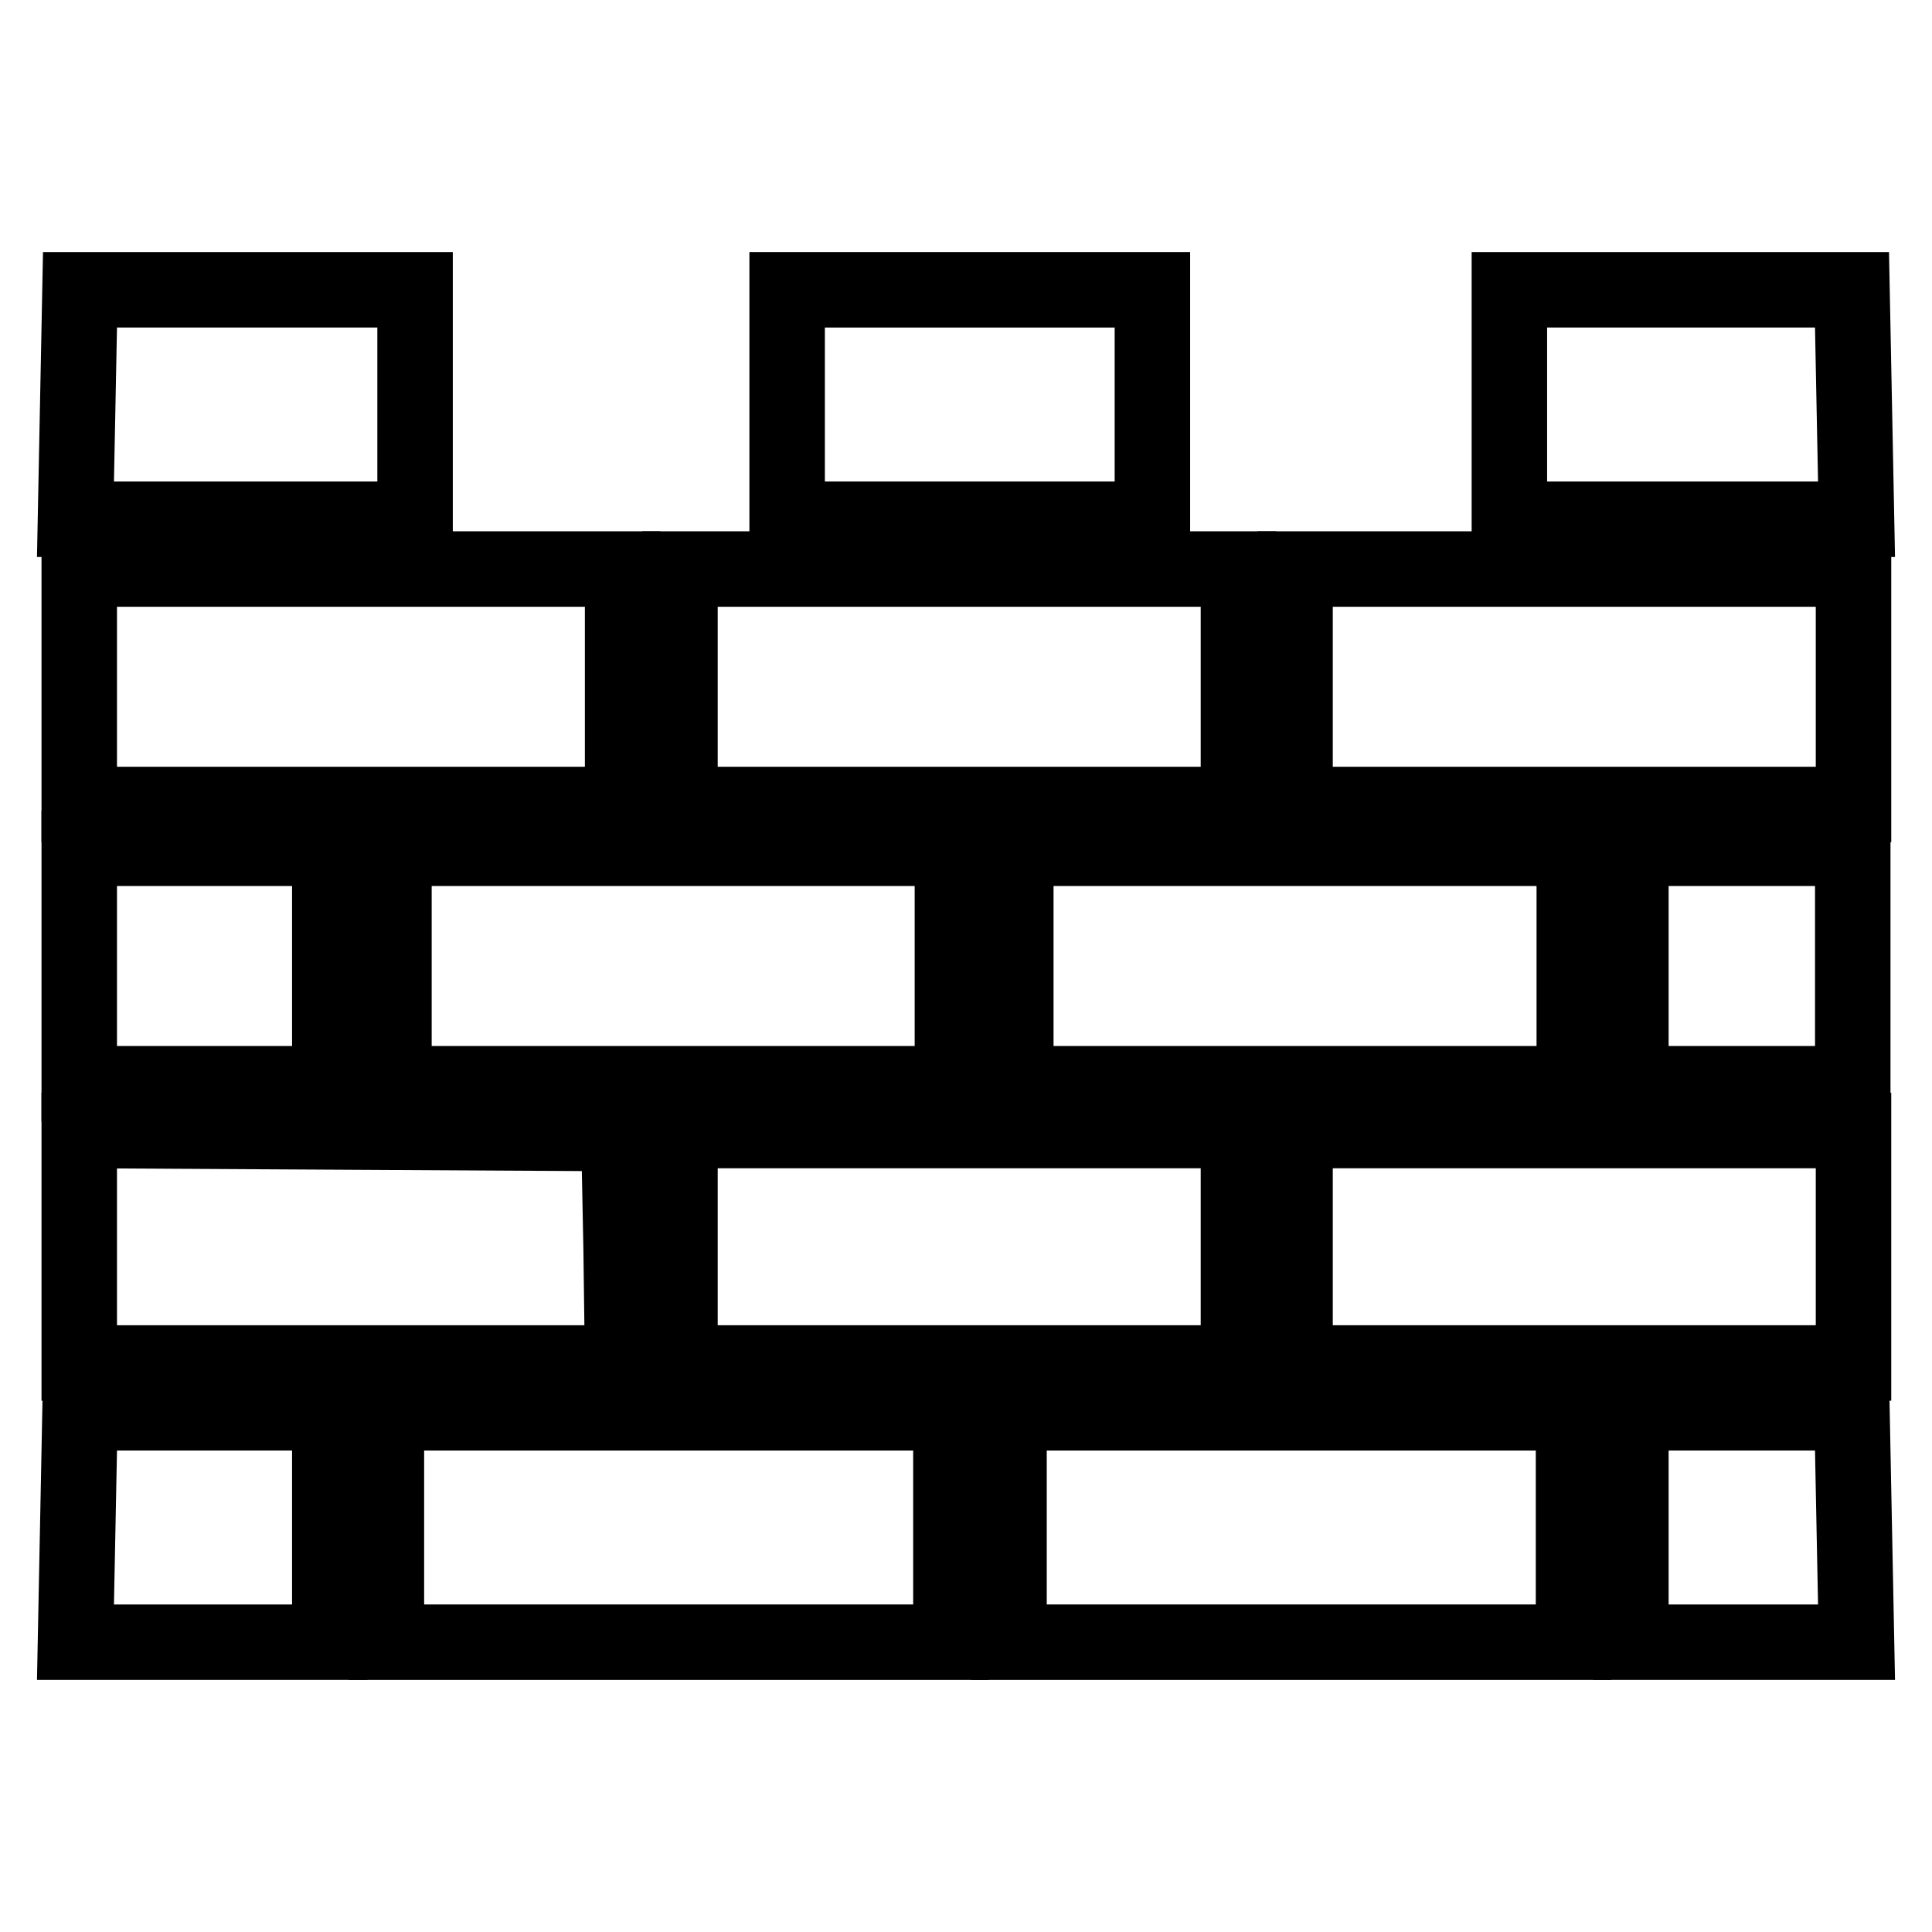
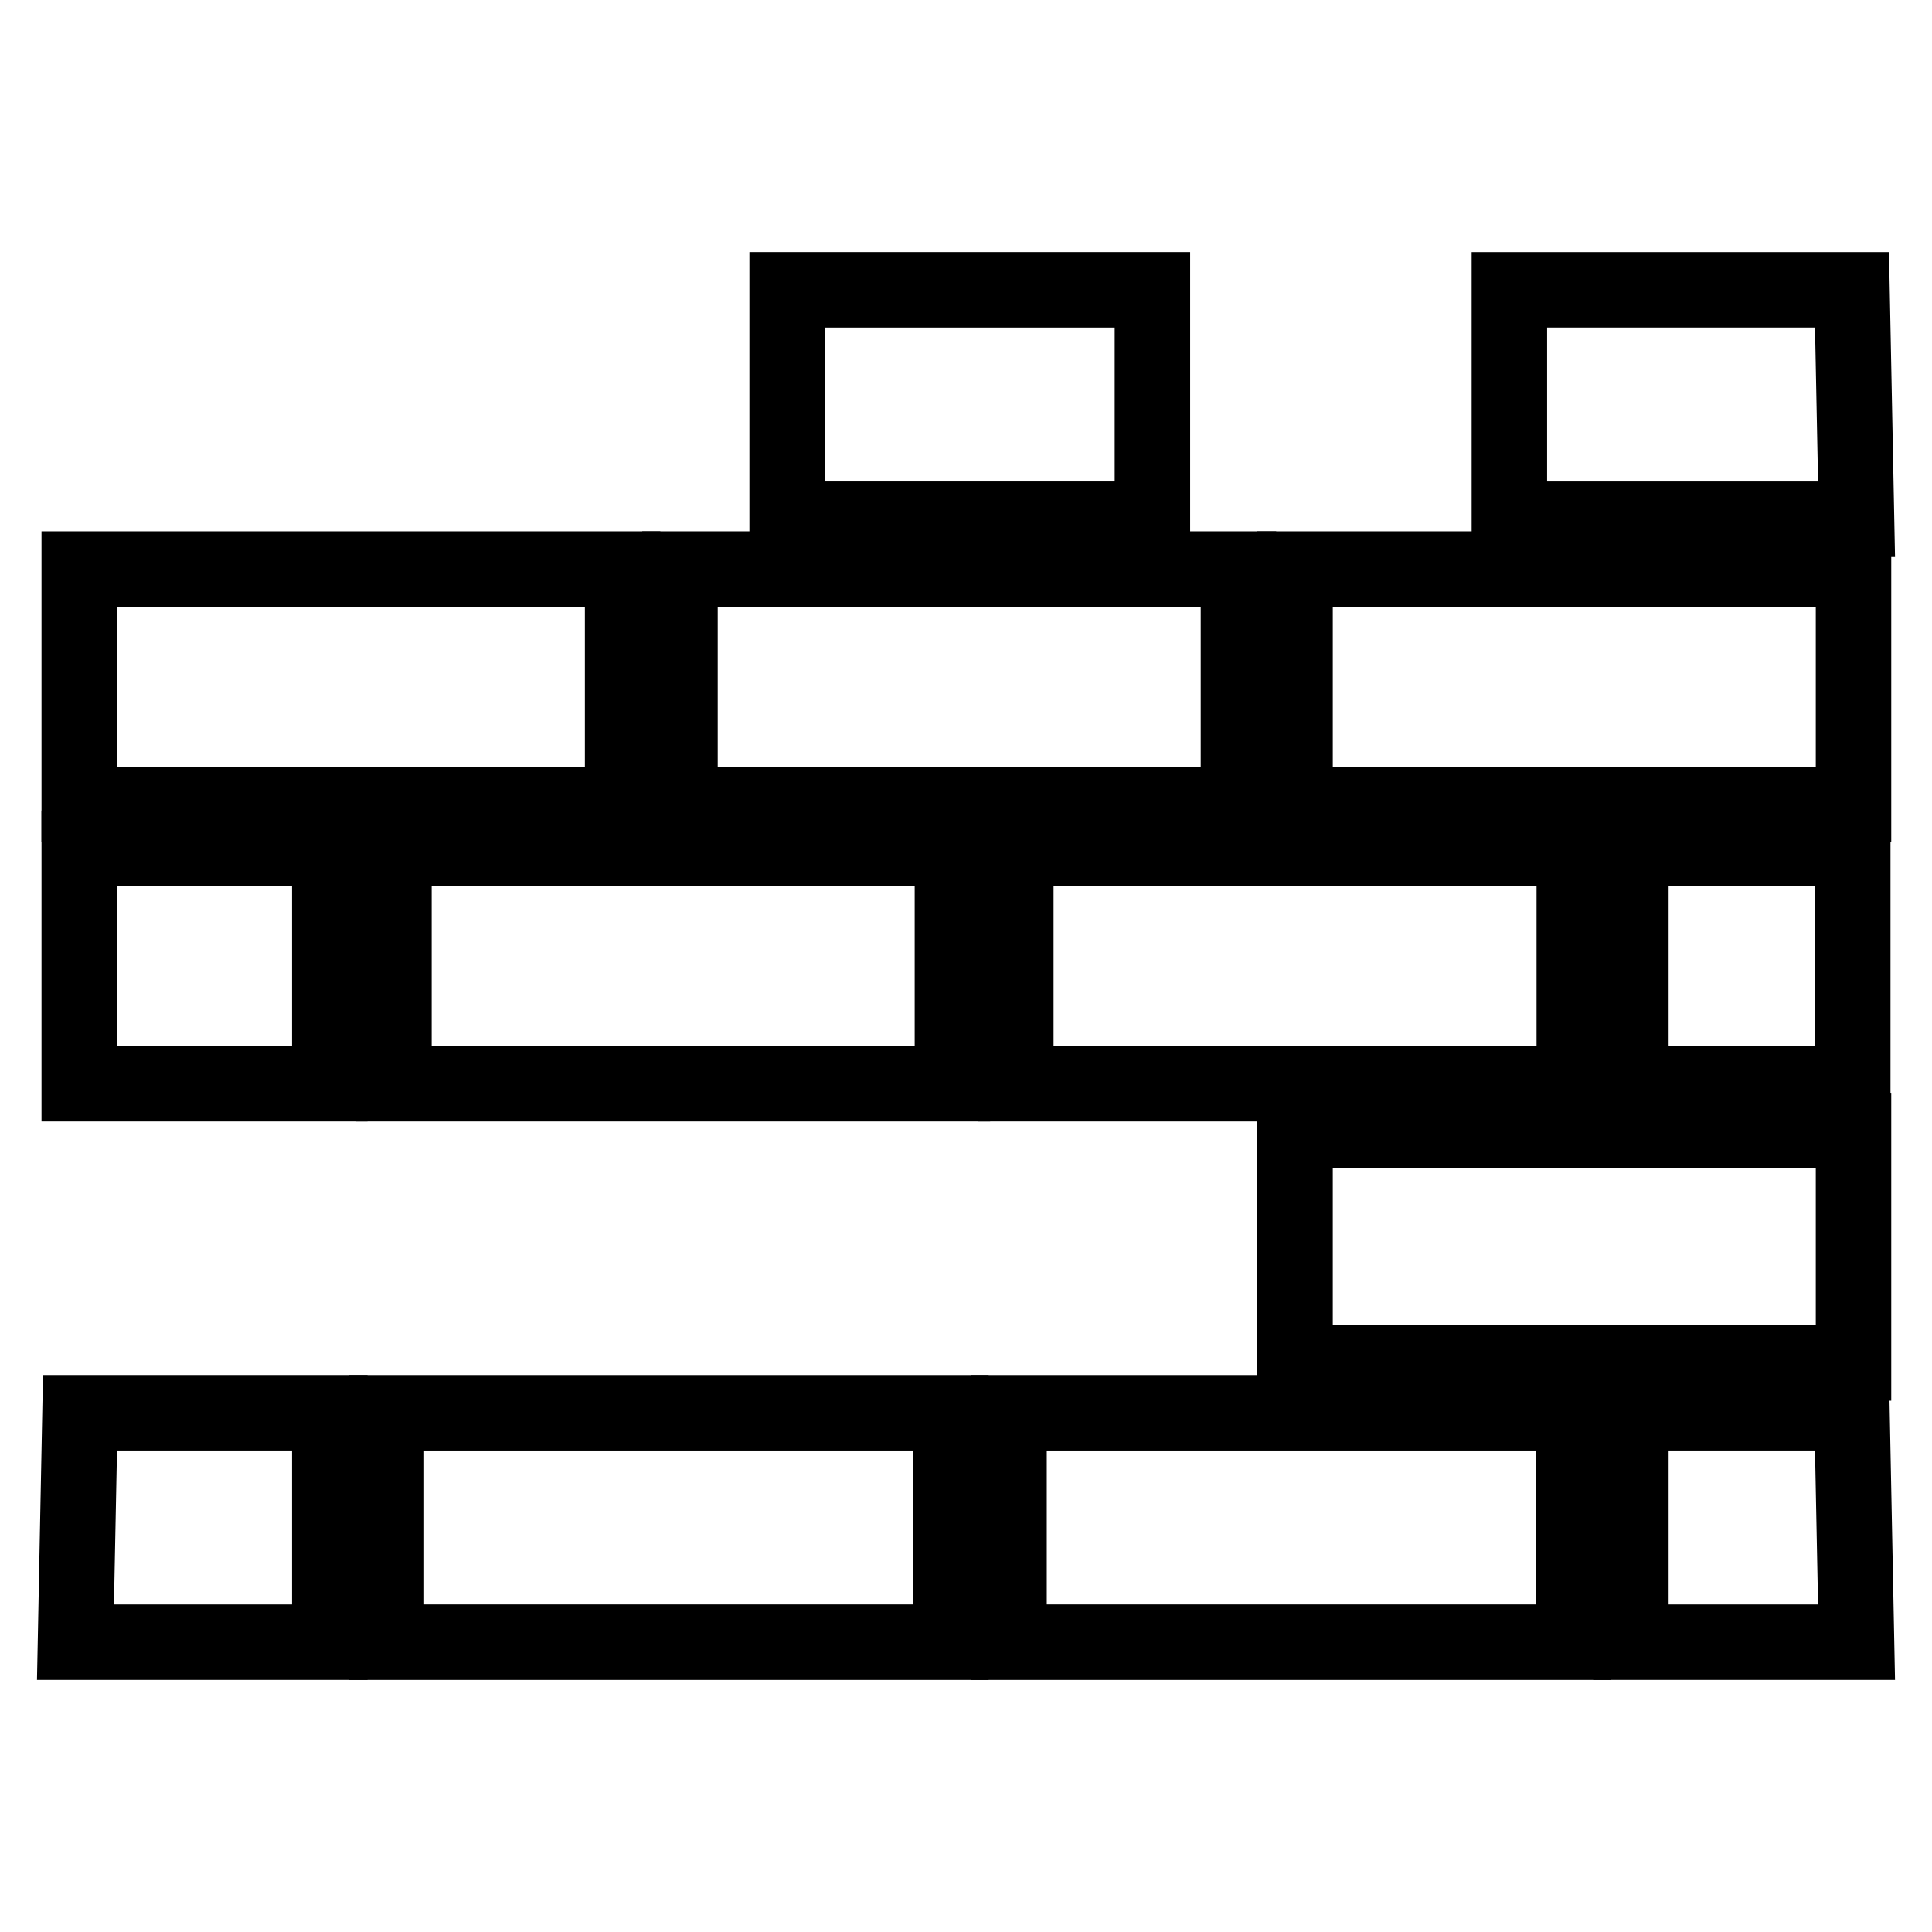
<svg xmlns="http://www.w3.org/2000/svg" version="1.1" x="0px" y="0px" viewBox="0 0 256 256" enable-background="new 0 0 256 256" xml:space="preserve">
  <g>
    <g>
-       <path stroke-width="10" fill-opacity="0" stroke="#000000" d="M10.3,53.6L10,68.8h22.6H55V53.6V38.4H32.7H10.6L10.3,53.6z" />
      <path stroke-width="10" fill-opacity="0" stroke="#000000" d="M104.3,53.6v15.2h24.2h24.2V53.6V38.4h-24.2h-24.2V53.6z" />
      <path stroke-width="10" fill-opacity="0" stroke="#000000" d="M200,53.6v15.2h23H246l-0.3-15.2l-0.3-15.2h-22.7H200V53.6z" />
      <path stroke-width="10" fill-opacity="0" stroke="#000000" d="M10.5,91v15.6h36h36V91V75.4h-36h-36V91z" />
      <path stroke-width="10" fill-opacity="0" stroke="#000000" d="M90.1,91v15.6h37h37V91V75.4h-37h-37V91z" />
      <path stroke-width="10" fill-opacity="0" stroke="#000000" d="M171.6,91v15.6h37h37V91V75.4h-37h-37V91z" />
      <path stroke-width="10" fill-opacity="0" stroke="#000000" d="M10.5,128v15.6h16.6h16.6V128v-15.6H27.1H10.5V128z" />
      <path stroke-width="10" fill-opacity="0" stroke="#000000" d="M52.2,128v15.6h37h37V128v-15.6h-37h-37V128z" />
      <path stroke-width="10" fill-opacity="0" stroke="#000000" d="M134.6,128v15.6h37h37V128v-15.6h-37h-37V128z" />
      <path stroke-width="10" fill-opacity="0" stroke="#000000" d="M216.1,128v15.6h14.7h14.7V128v-15.6h-14.7h-14.7V128z" />
-       <path stroke-width="10" fill-opacity="0" stroke="#000000" d="M10.5,165.2v15.4h36h36l-0.2-15.2L82,150.2L46.2,150l-35.7-0.2V165.2z" />
-       <path stroke-width="10" fill-opacity="0" stroke="#000000" d="M90.1,165.2v15.4h37h37v-15.4v-15.4h-37h-37V165.2z" />
      <path stroke-width="10" fill-opacity="0" stroke="#000000" d="M171.6,165.2v15.4h37h37v-15.4v-15.4h-37h-37V165.2z" />
      <path stroke-width="10" fill-opacity="0" stroke="#000000" d="M10.3,202.4L10,217.6h16.9h16.8v-15.2v-15.2H27.1H10.6L10.3,202.4z" />
      <path stroke-width="10" fill-opacity="0" stroke="#000000" d="M51.2,202.4v15.2h37.4h37.4v-15.2v-15.2H88.7H51.2V202.4z" />
      <path stroke-width="10" fill-opacity="0" stroke="#000000" d="M133.7,202.4v15.2h37.4h37.4v-15.2v-15.2h-37.4h-37.4V202.4z" />
      <path stroke-width="10" fill-opacity="0" stroke="#000000" d="M216.1,202.4v15.2h15H246l-0.3-15.2l-0.3-15.2h-14.6h-14.7V202.4z" />
    </g>
  </g>
</svg>